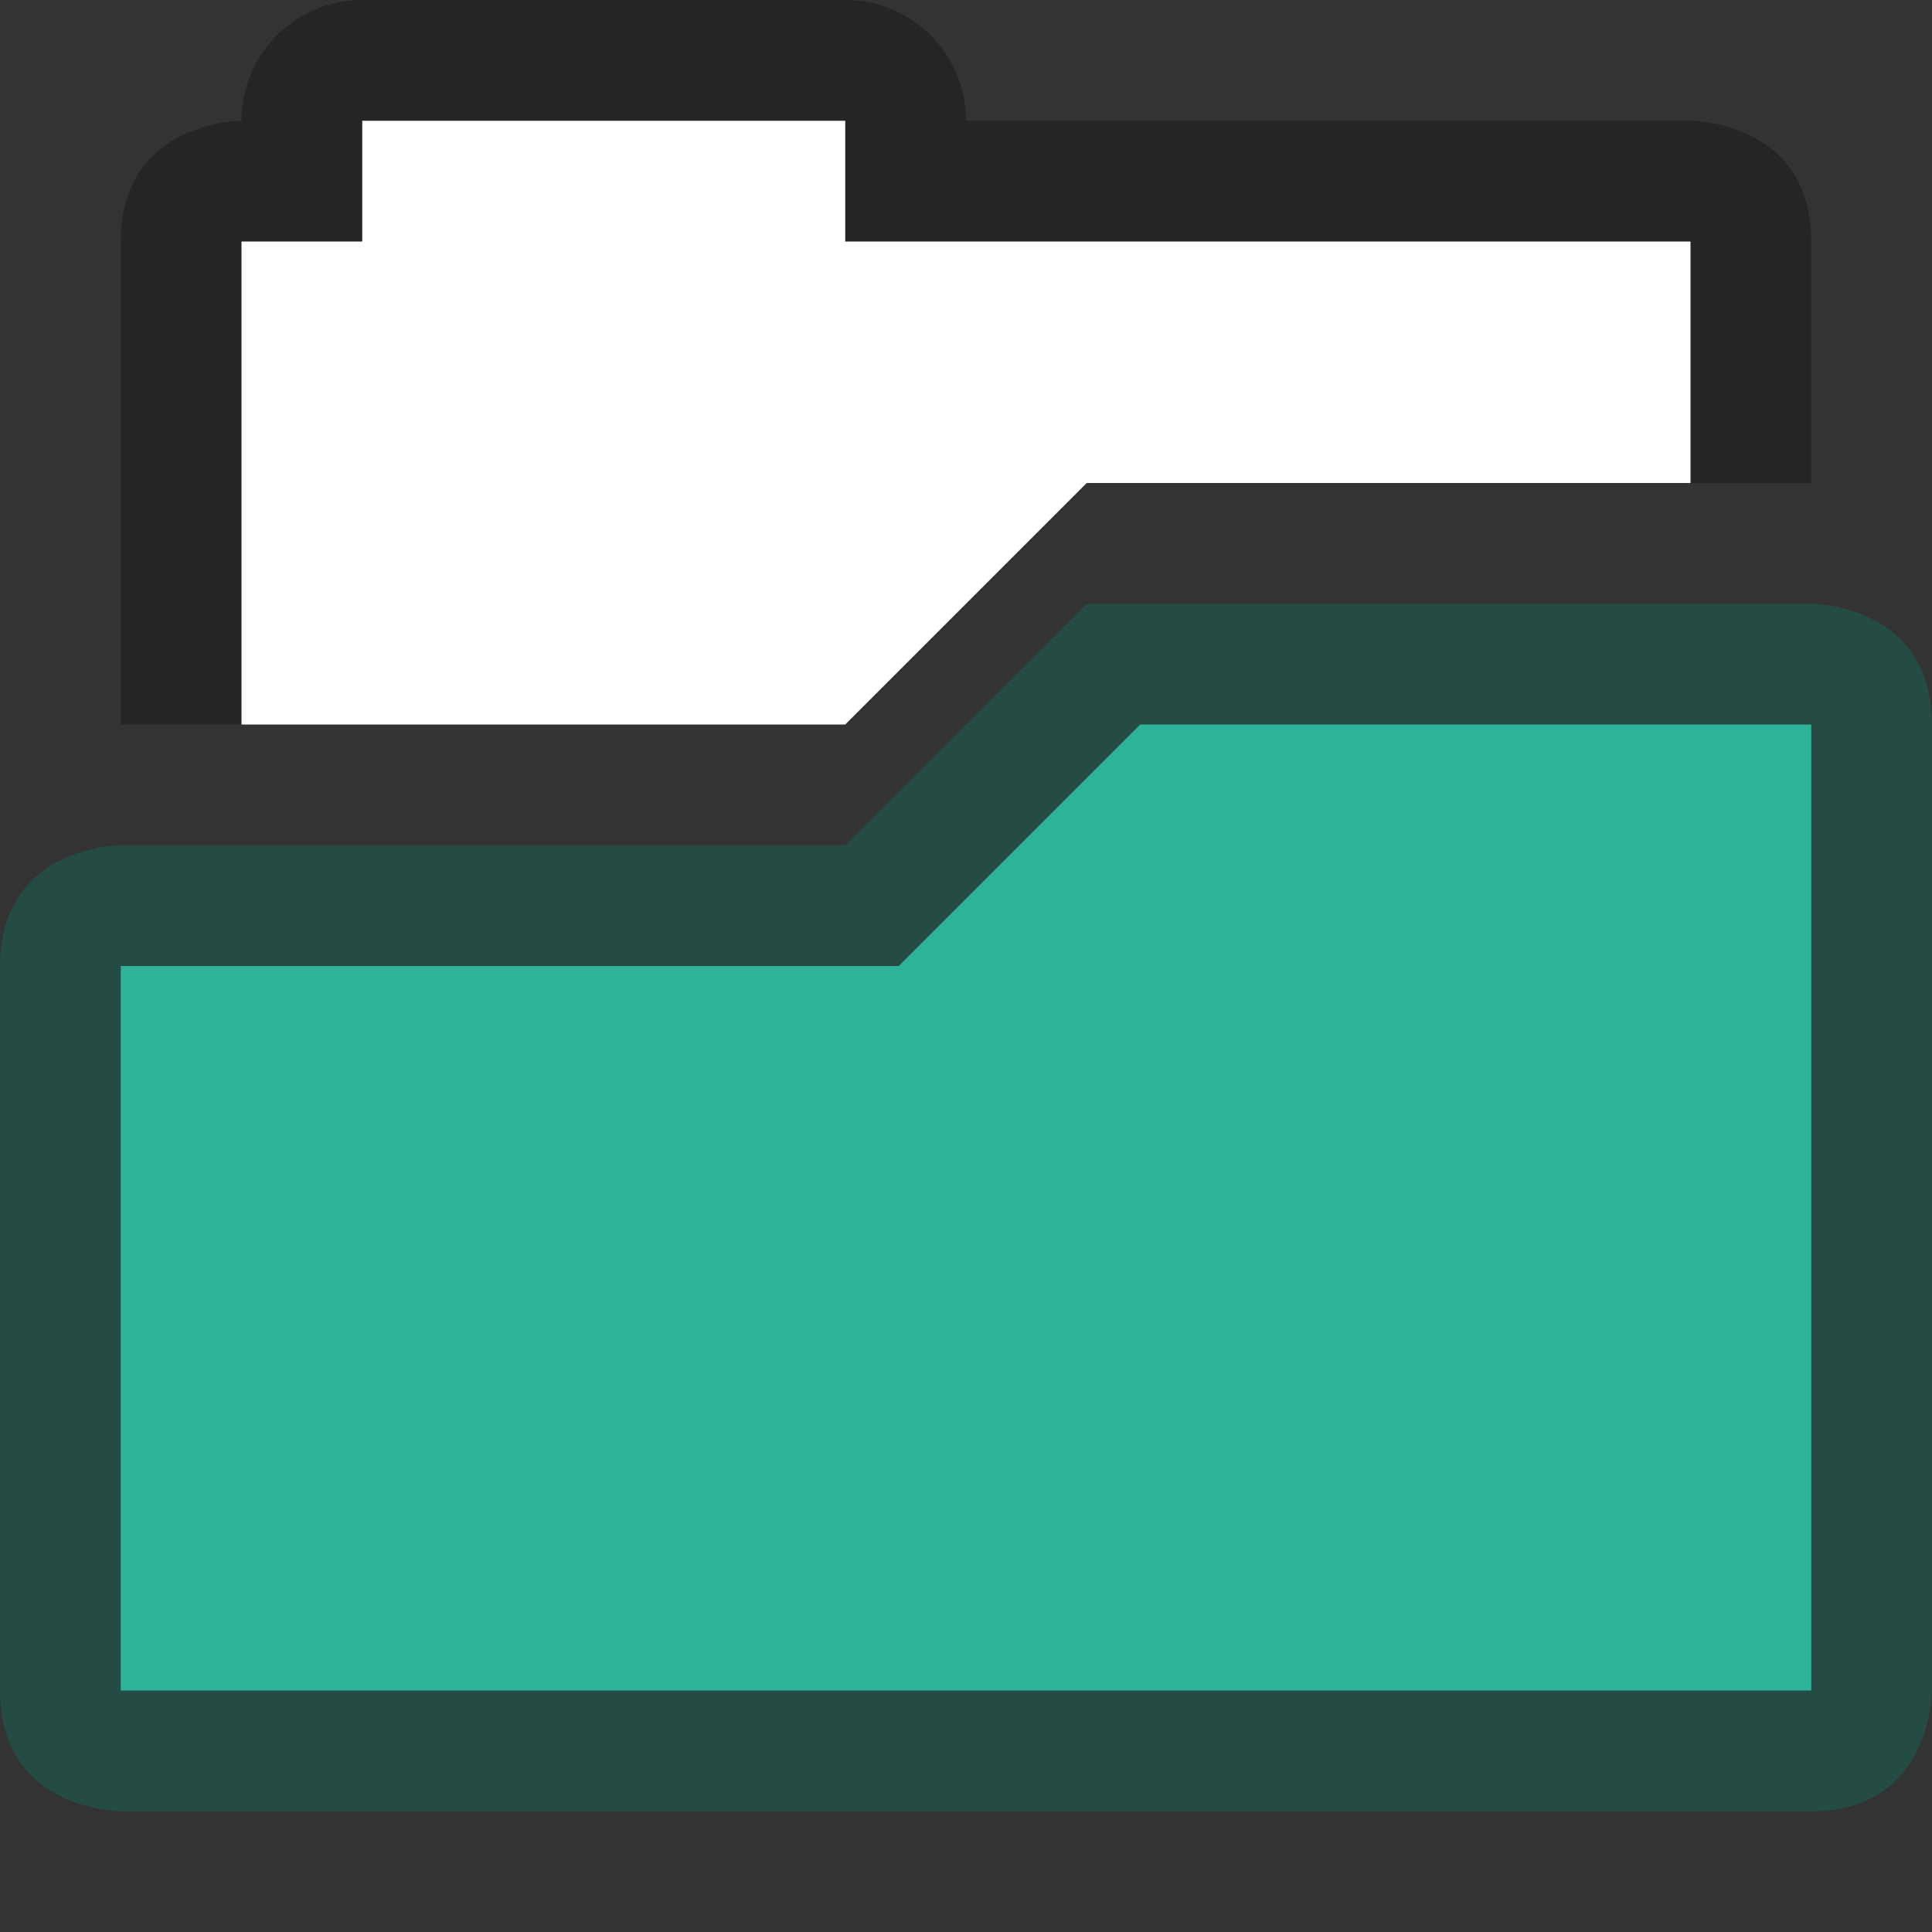
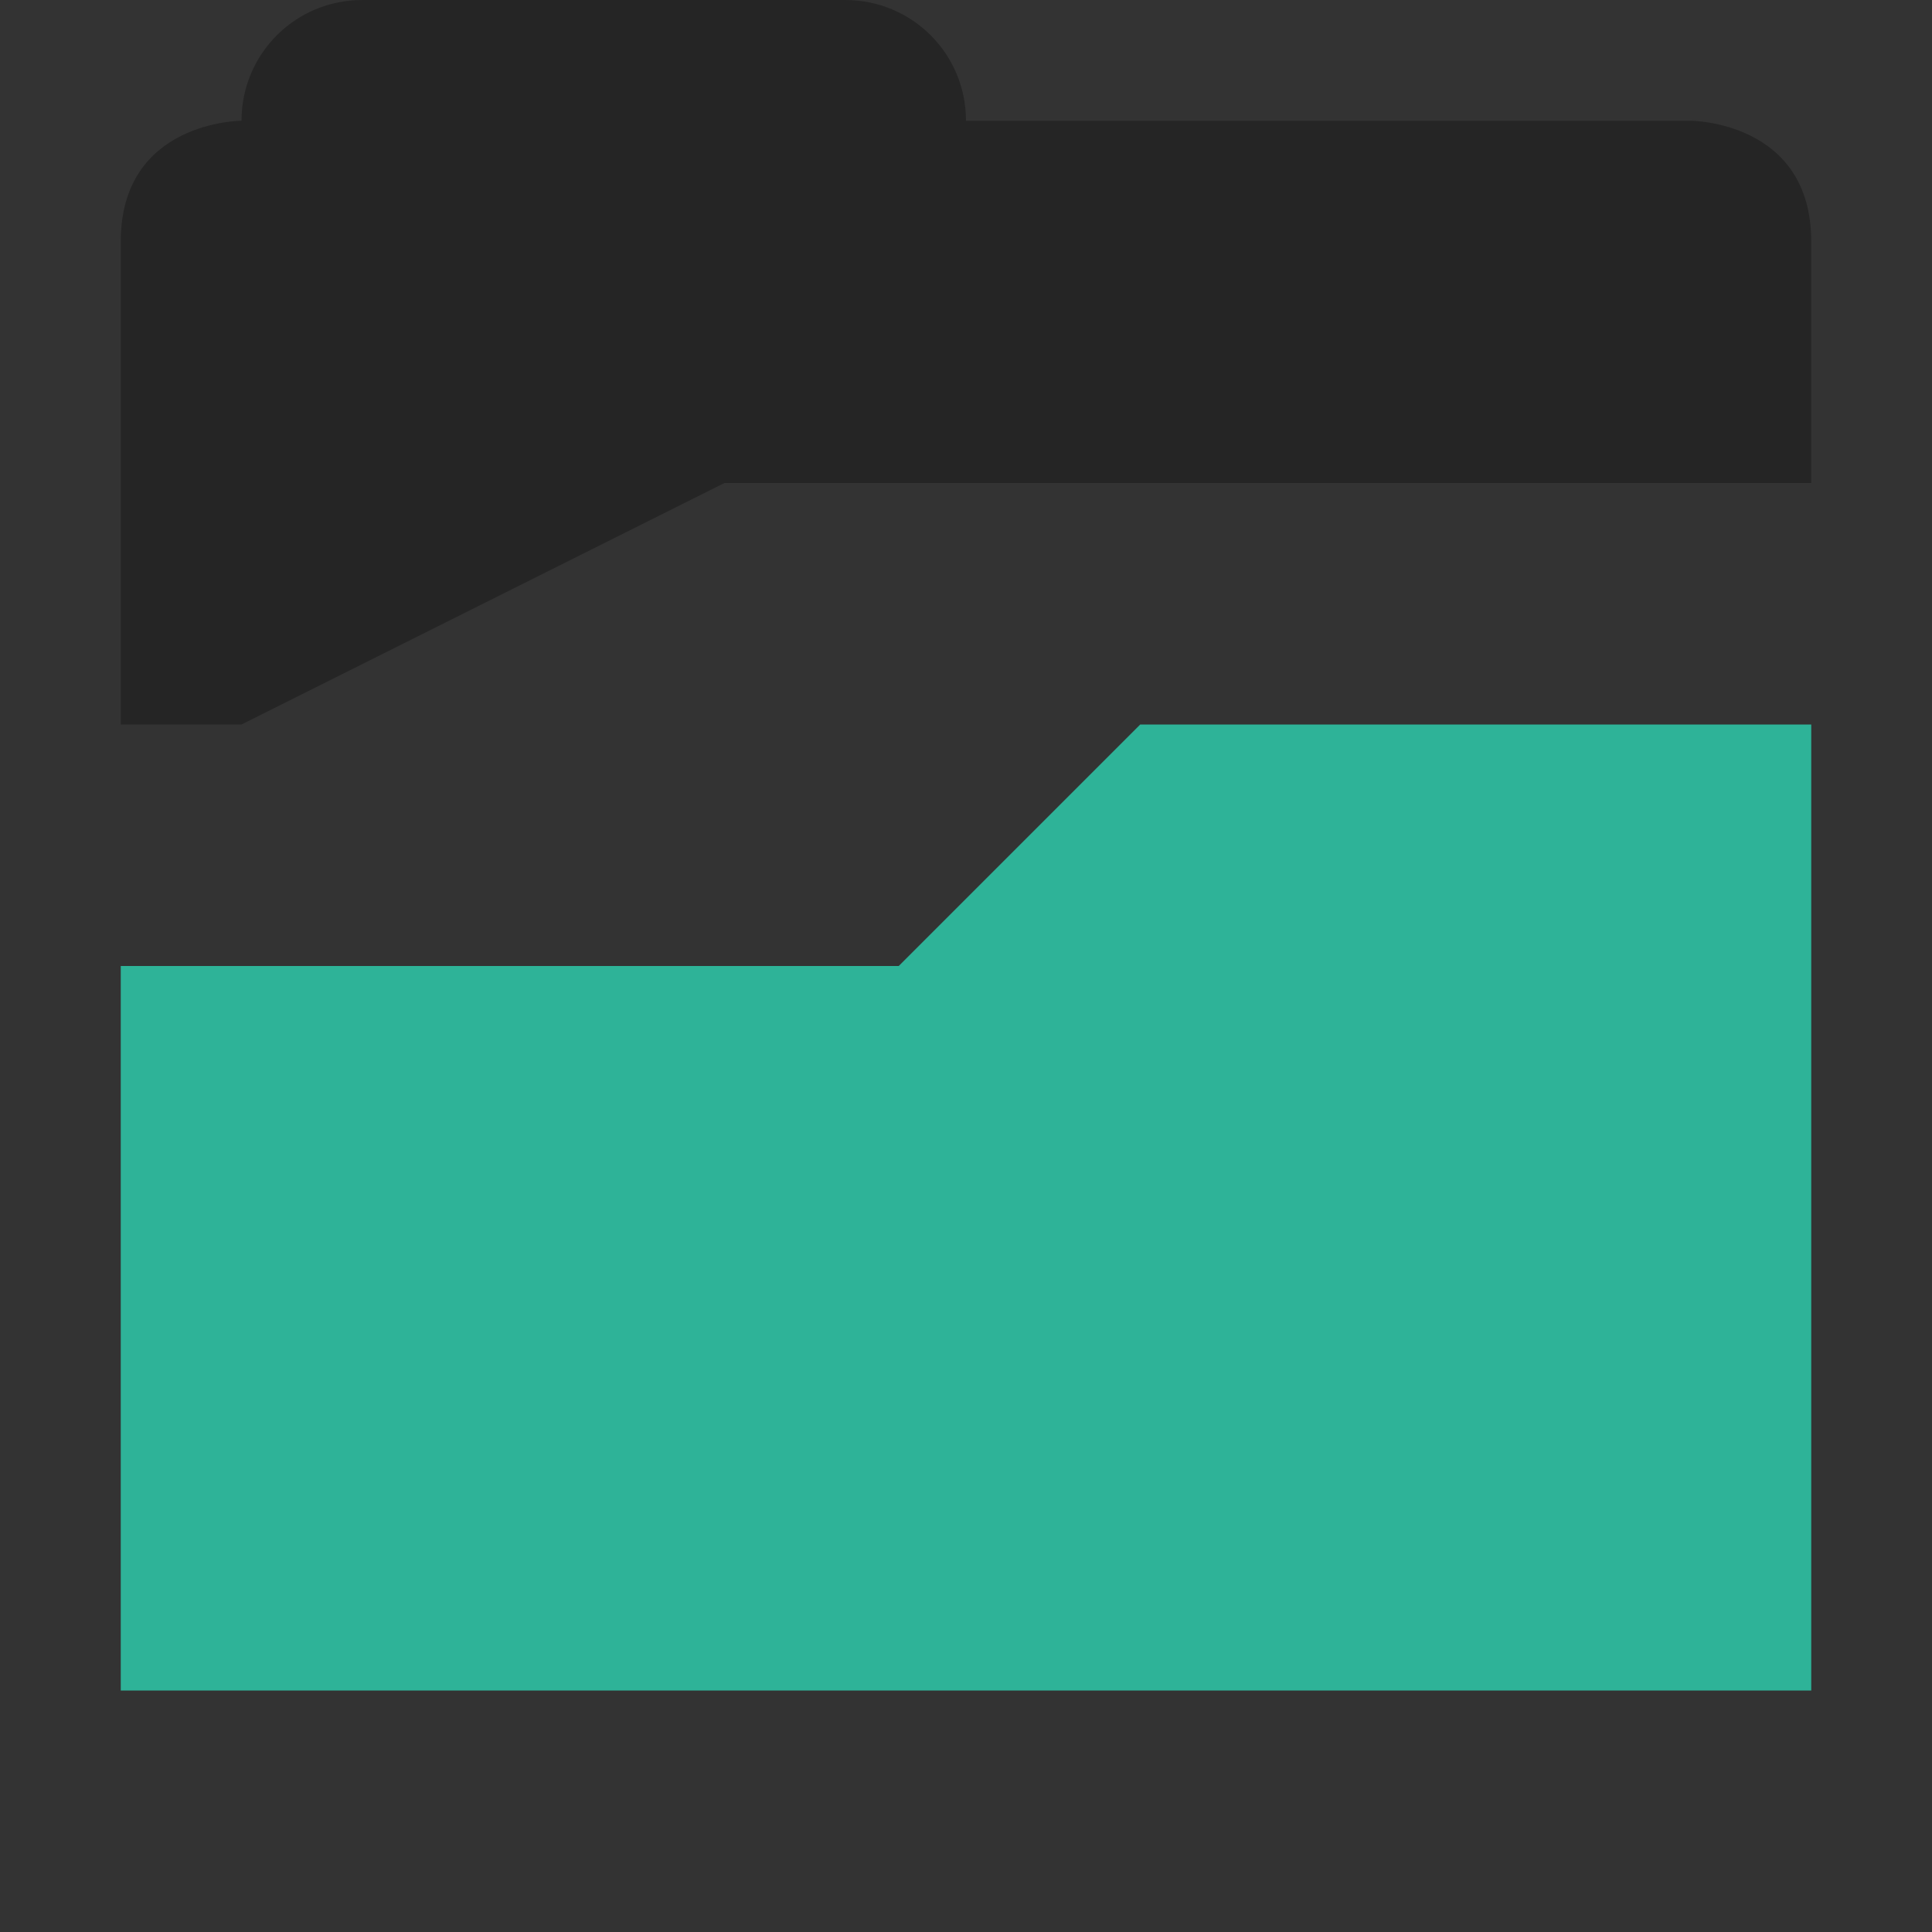
<svg xmlns="http://www.w3.org/2000/svg" width="16" height="16" version="1.1">
  <rect width="100%" height="100%" fill="#333333" stroke="none" />
  <defs>
    <style id="current-color-scheme" type="text/css">.ColorScheme-Text{color:#727272}</style>
  </defs>
  <path d="m3 0c-0.554 0-1 0.446-1 1 0 0-1 0-1 1v4h1l4-2h9v-2c0-1-1-1-1-1h-6c0-0.554-0.446-1-1-1h-4z" fill-opacity=".267" fill-rule="evenodd" style="paint-order:fill markers stroke" />
-   <path class="ColorScheme-Text" d="M15 5s1 0 1 1v8s0 1-1 1H1s-1 0-1-1V8c0-1 1-1 1-1h6l2-2z" color="#727272" fill="#195f53" fill-opacity=".561" />
  <path class="ColorScheme-Text" d="M15 6v8H1V8h6.443l2-2z" color="#727272" fill="#2eb398" />
-   <path d="m3 1v1h-1v4h5l2-2h5v-2h-7v-1h-4z" fill="#fff" />
</svg>